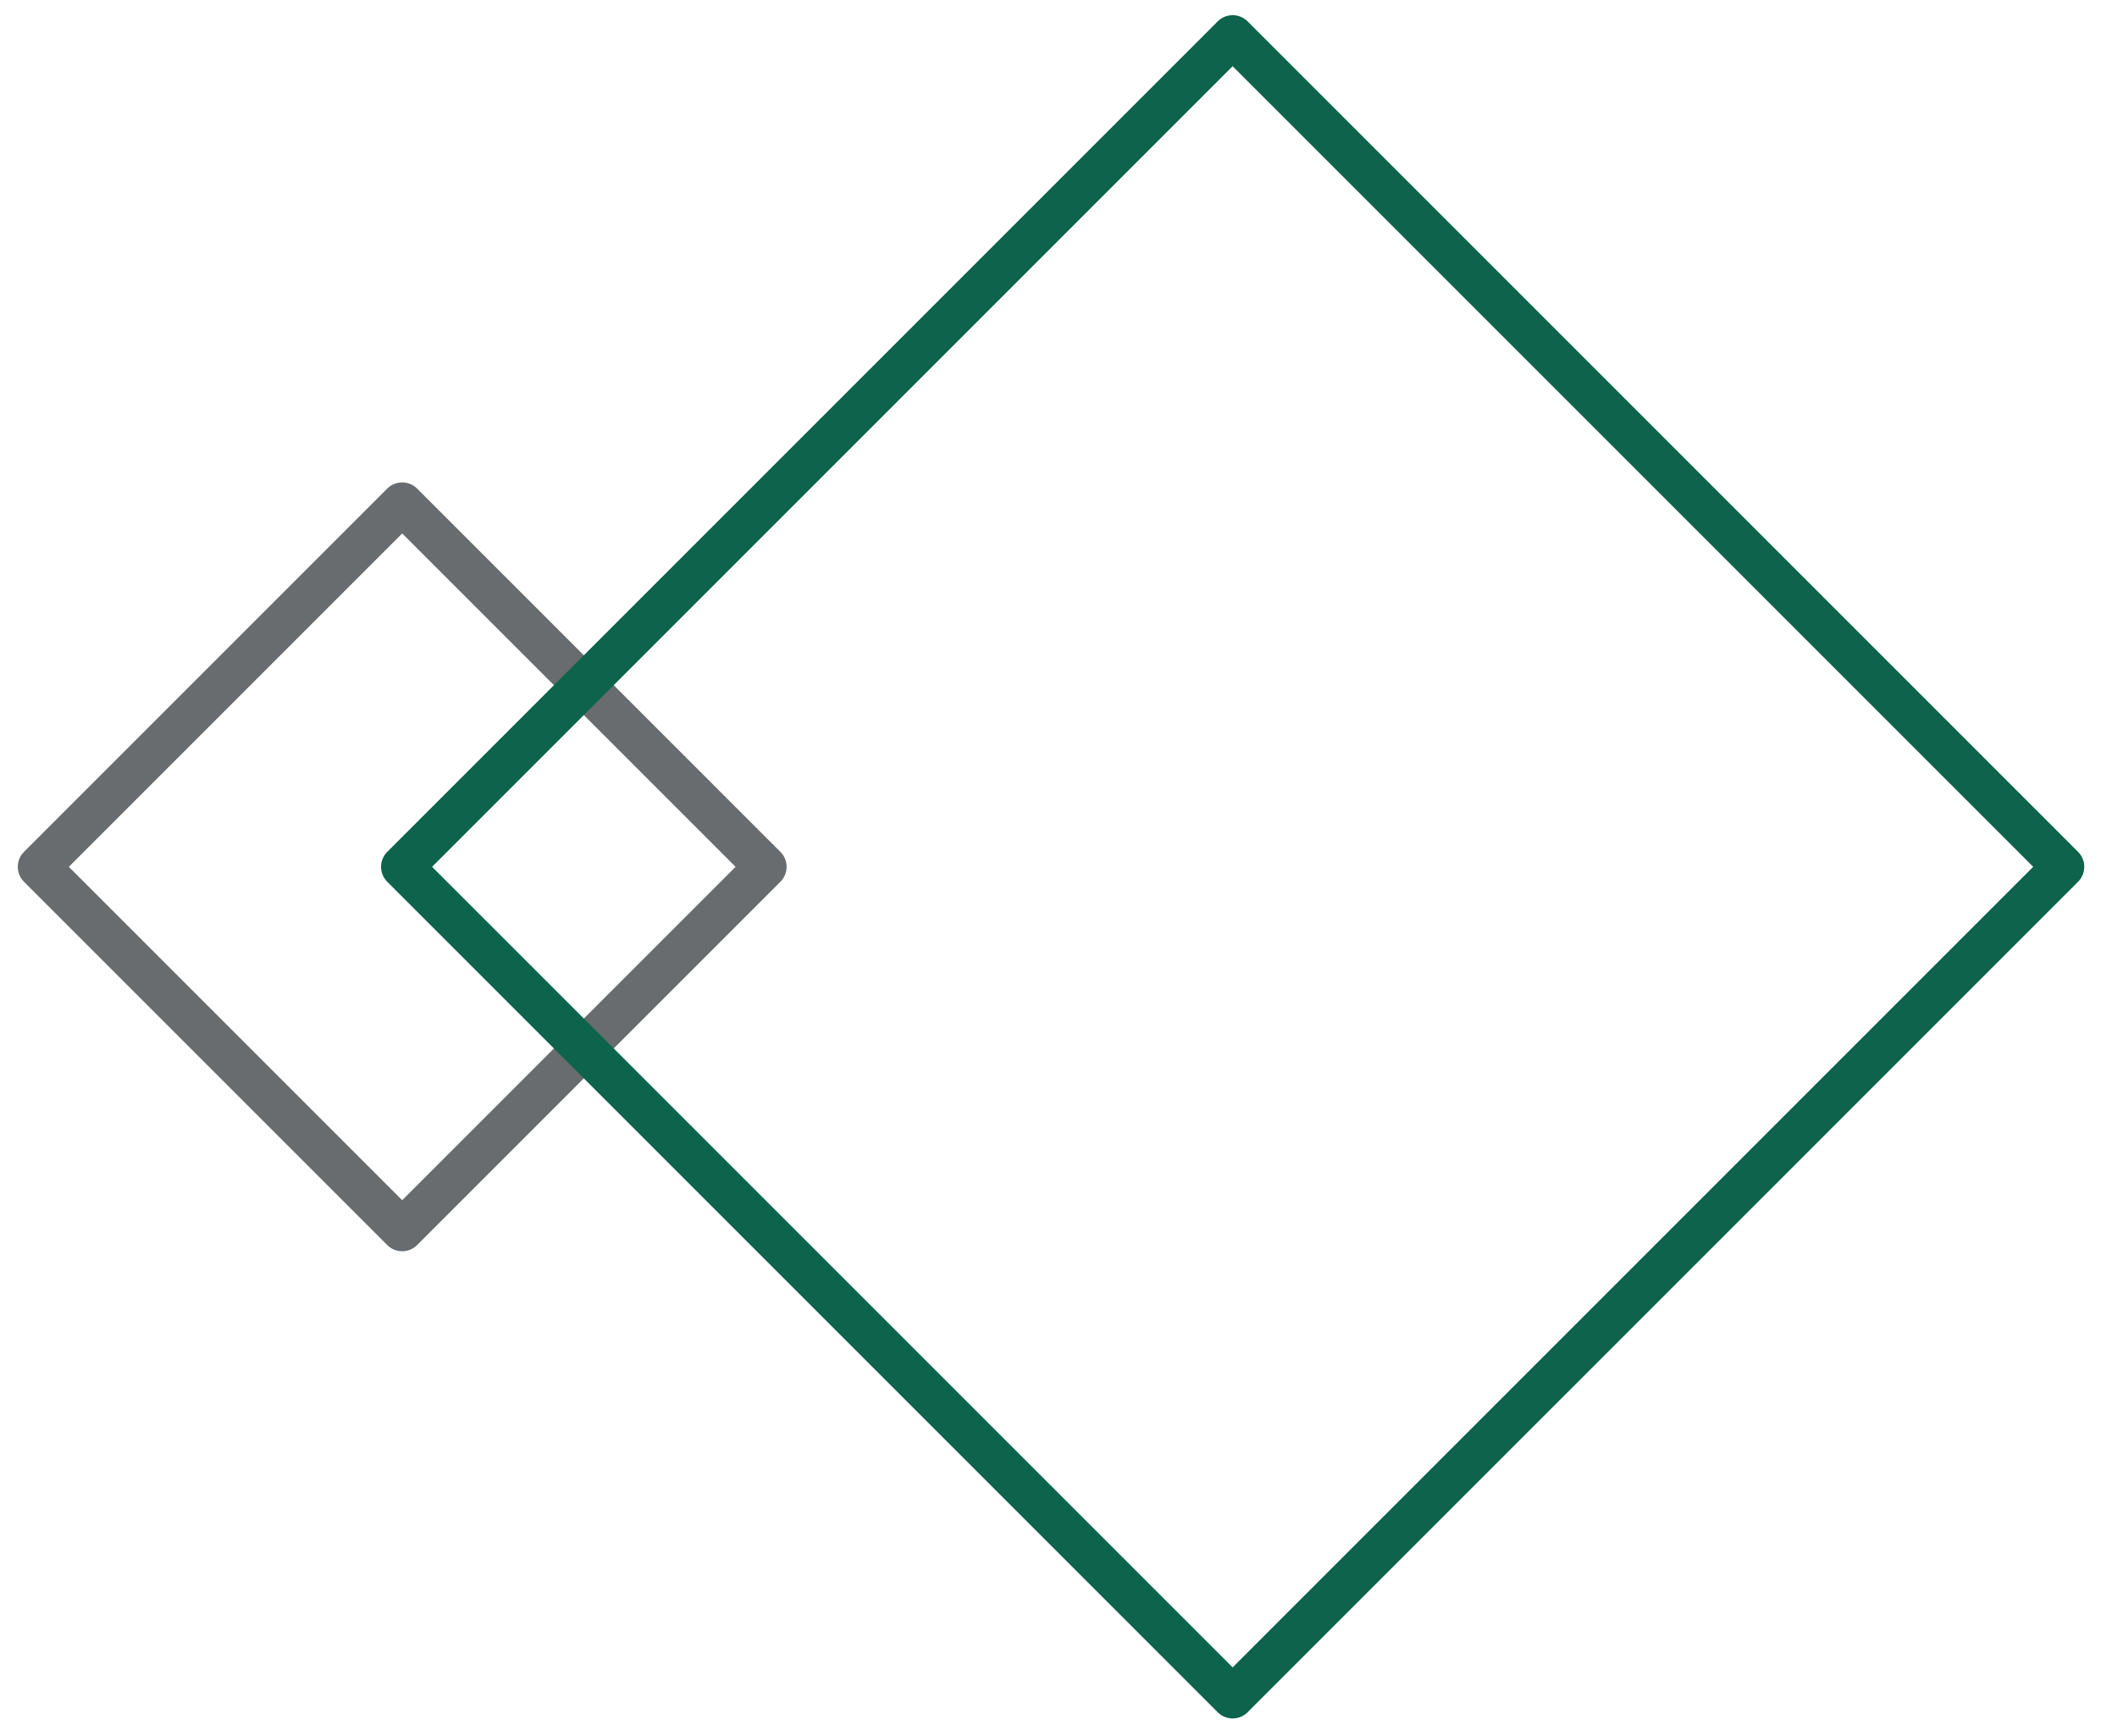
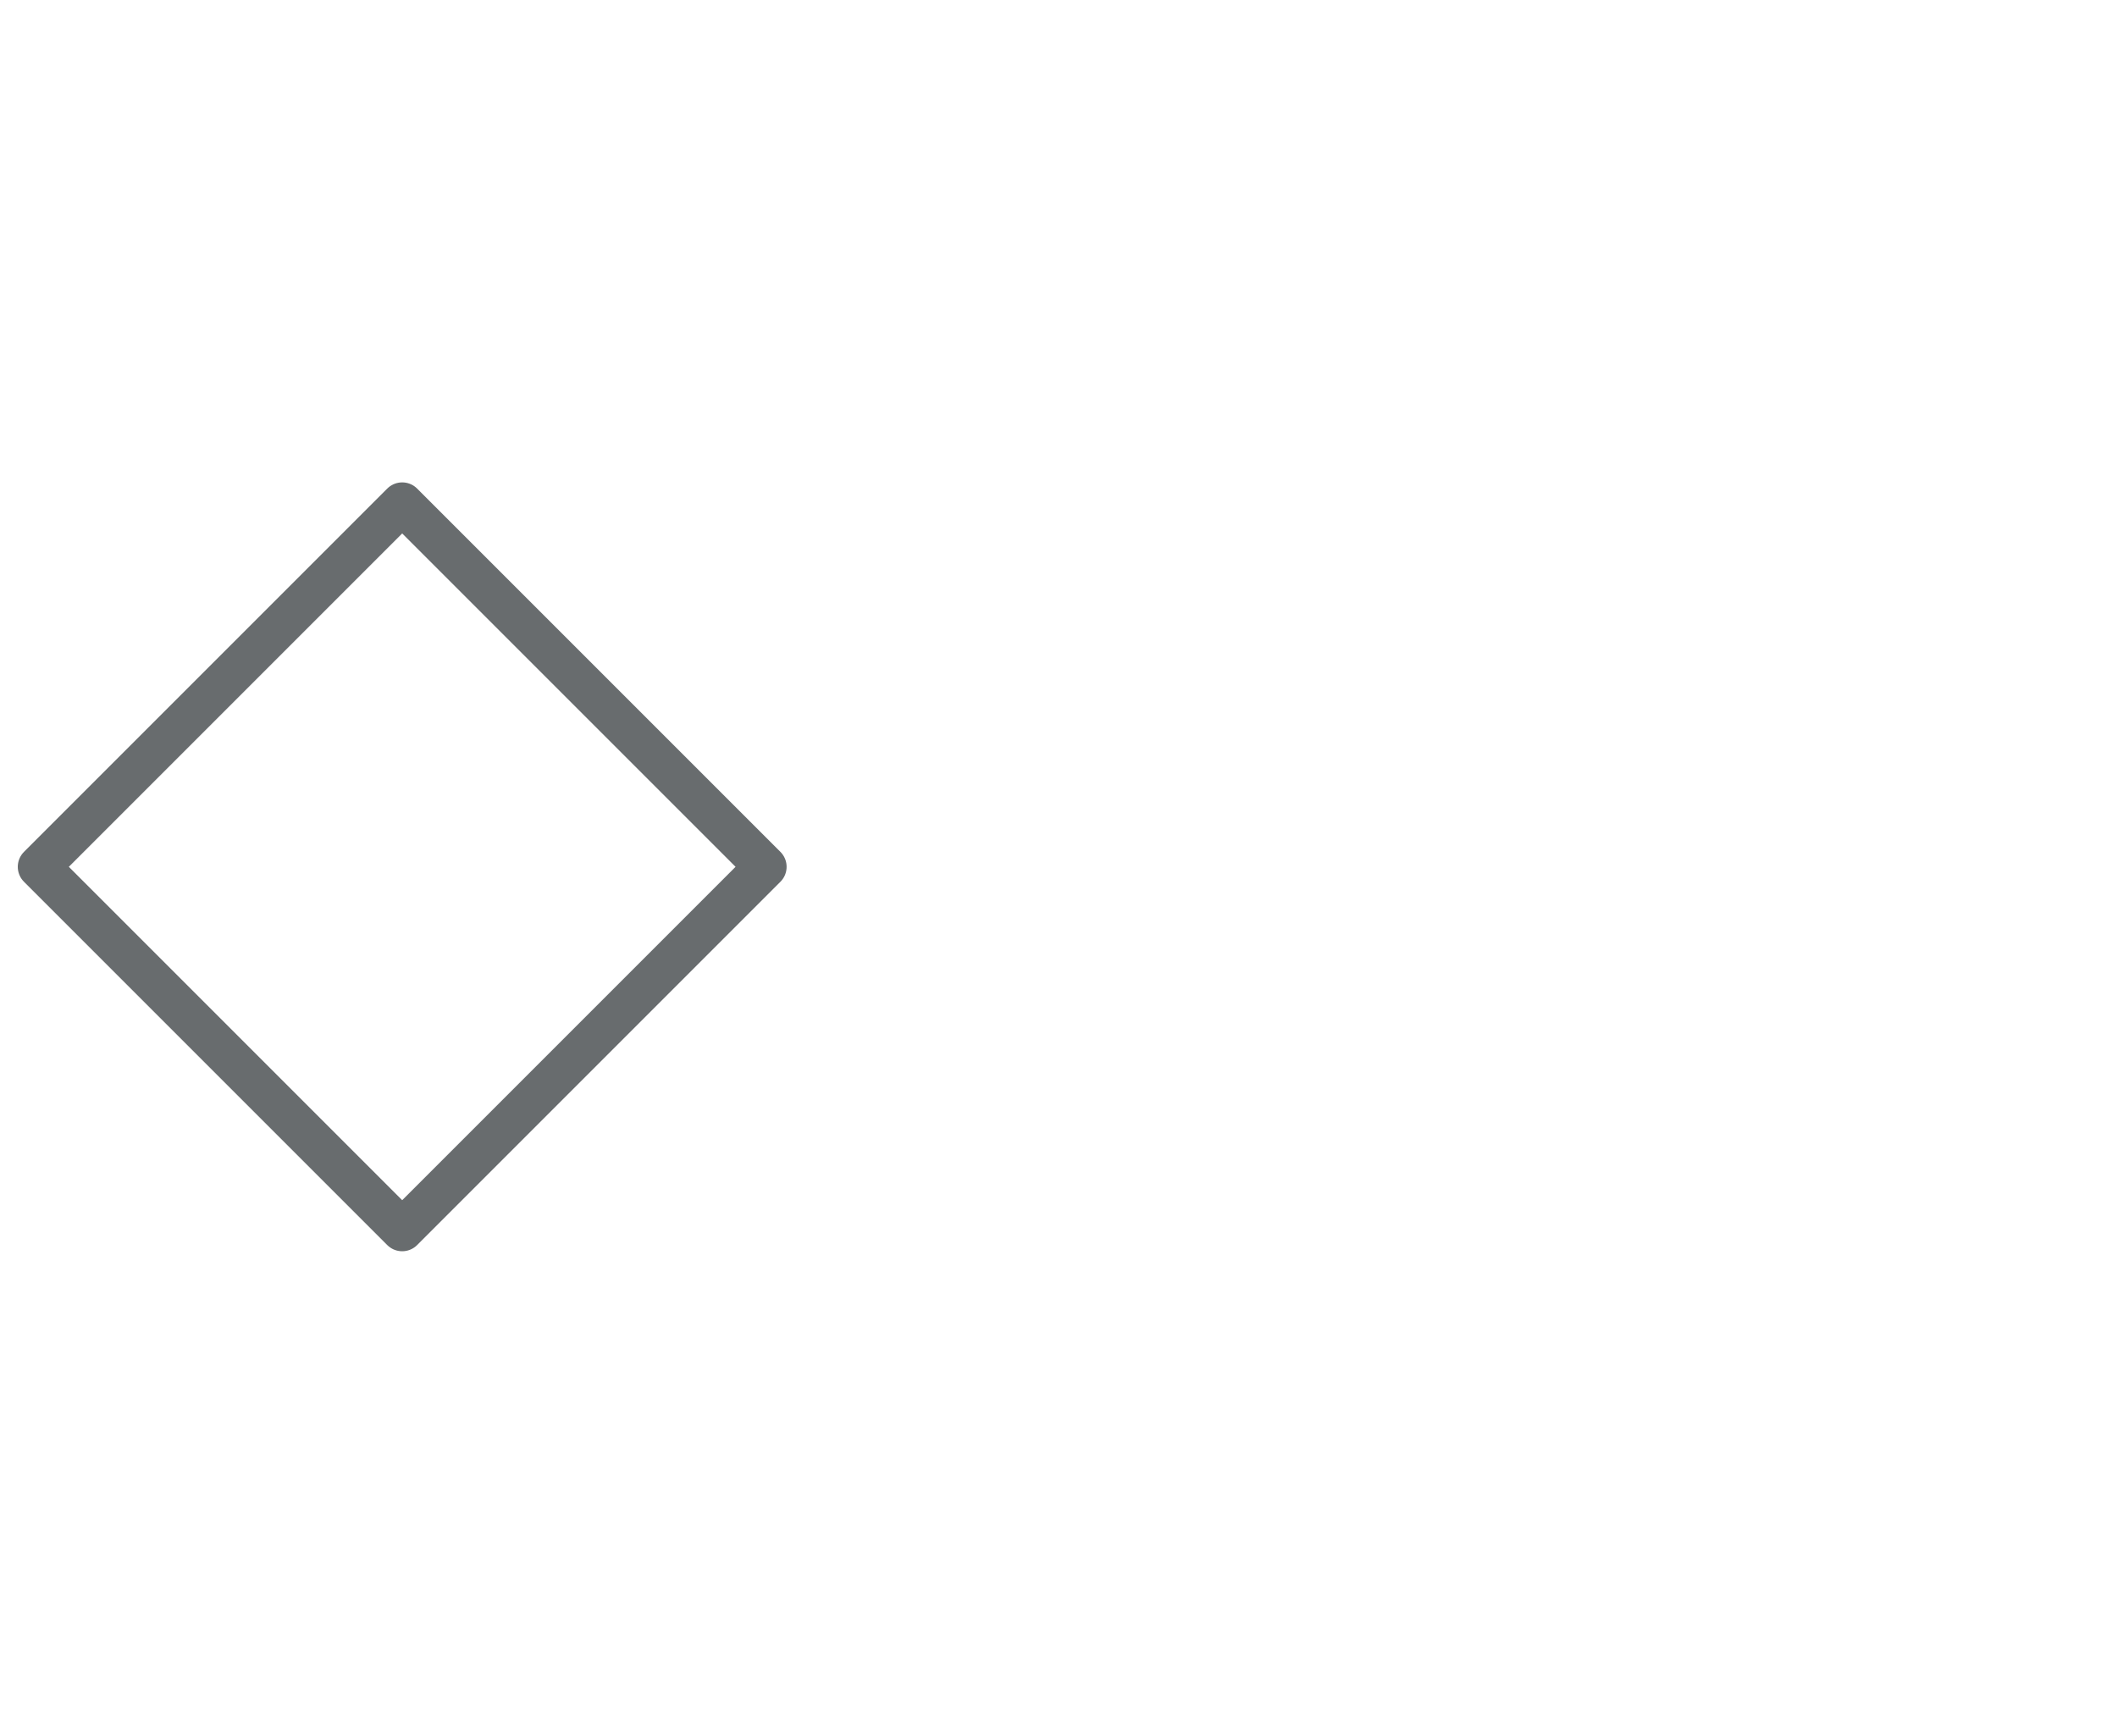
<svg xmlns="http://www.w3.org/2000/svg" xmlns:ns1="http://www.serif.com/" width="100%" height="100%" viewBox="0 0 417 342" version="1.1" xml:space="preserve" style="fill-rule:evenodd;clip-rule:evenodd;stroke-linecap:round;stroke-linejoin:round;stroke-miterlimit:1.5;">
  <g id="footer">
    <g>
      <g id="Capa-1" ns1:id="Capa 1" />
    </g>
    <g id="Ebene-1" ns1:id="Ebene 1" />
  </g>
  <g id="jobs">
    <g>
      <g id="Ebene-11" ns1:id="Ebene 1" />
    </g>
  </g>
  <g id="content-home" ns1:id="content home">
    <path d="M150.779,170.737l-71.556,-71.556l-71.555,71.556l71.555,71.556l71.556,-71.556Z" style="fill:none;stroke:#686c6e;stroke-width:8.33px;" />
-     <path d="M406.385,170.737l-163.581,-163.581l-163.581,163.581l163.581,163.58l163.581,-163.58Z" style="fill:none;stroke:#0d634b;stroke-width:8.33px;" />
  </g>
  <g id="boxen">
    <g id="erdarbeiten" />
    <g id="maurer" />
    <g id="strassenbau" />
    <g id="stahlbetonbau" />
    <g id="pflaster" />
    <g id="keller" />
  </g>
  <g id="navi-oben" ns1:id="navi oben">
    <g id="Telefon" />
    <g id="Navigation-Top" ns1:id="Navigation Top" />
  </g>
  <g id="Logo" />
</svg>